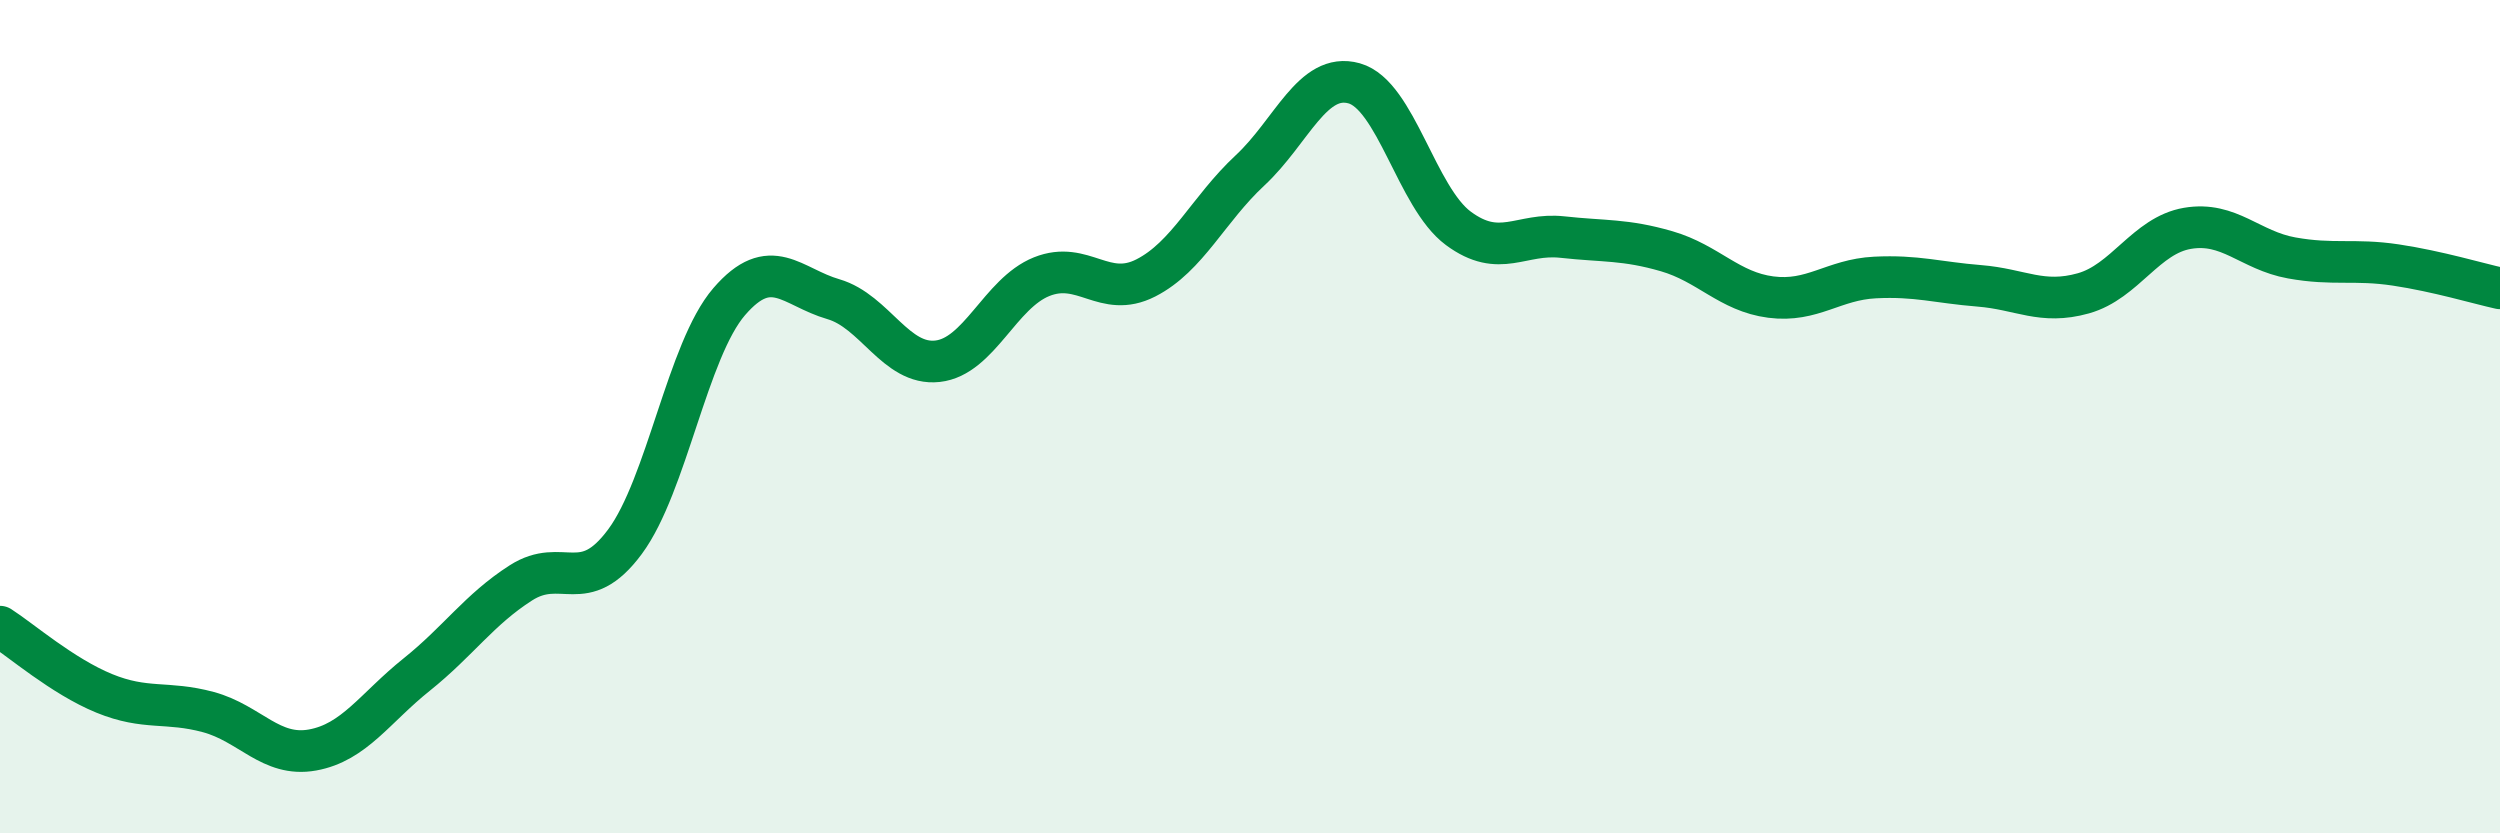
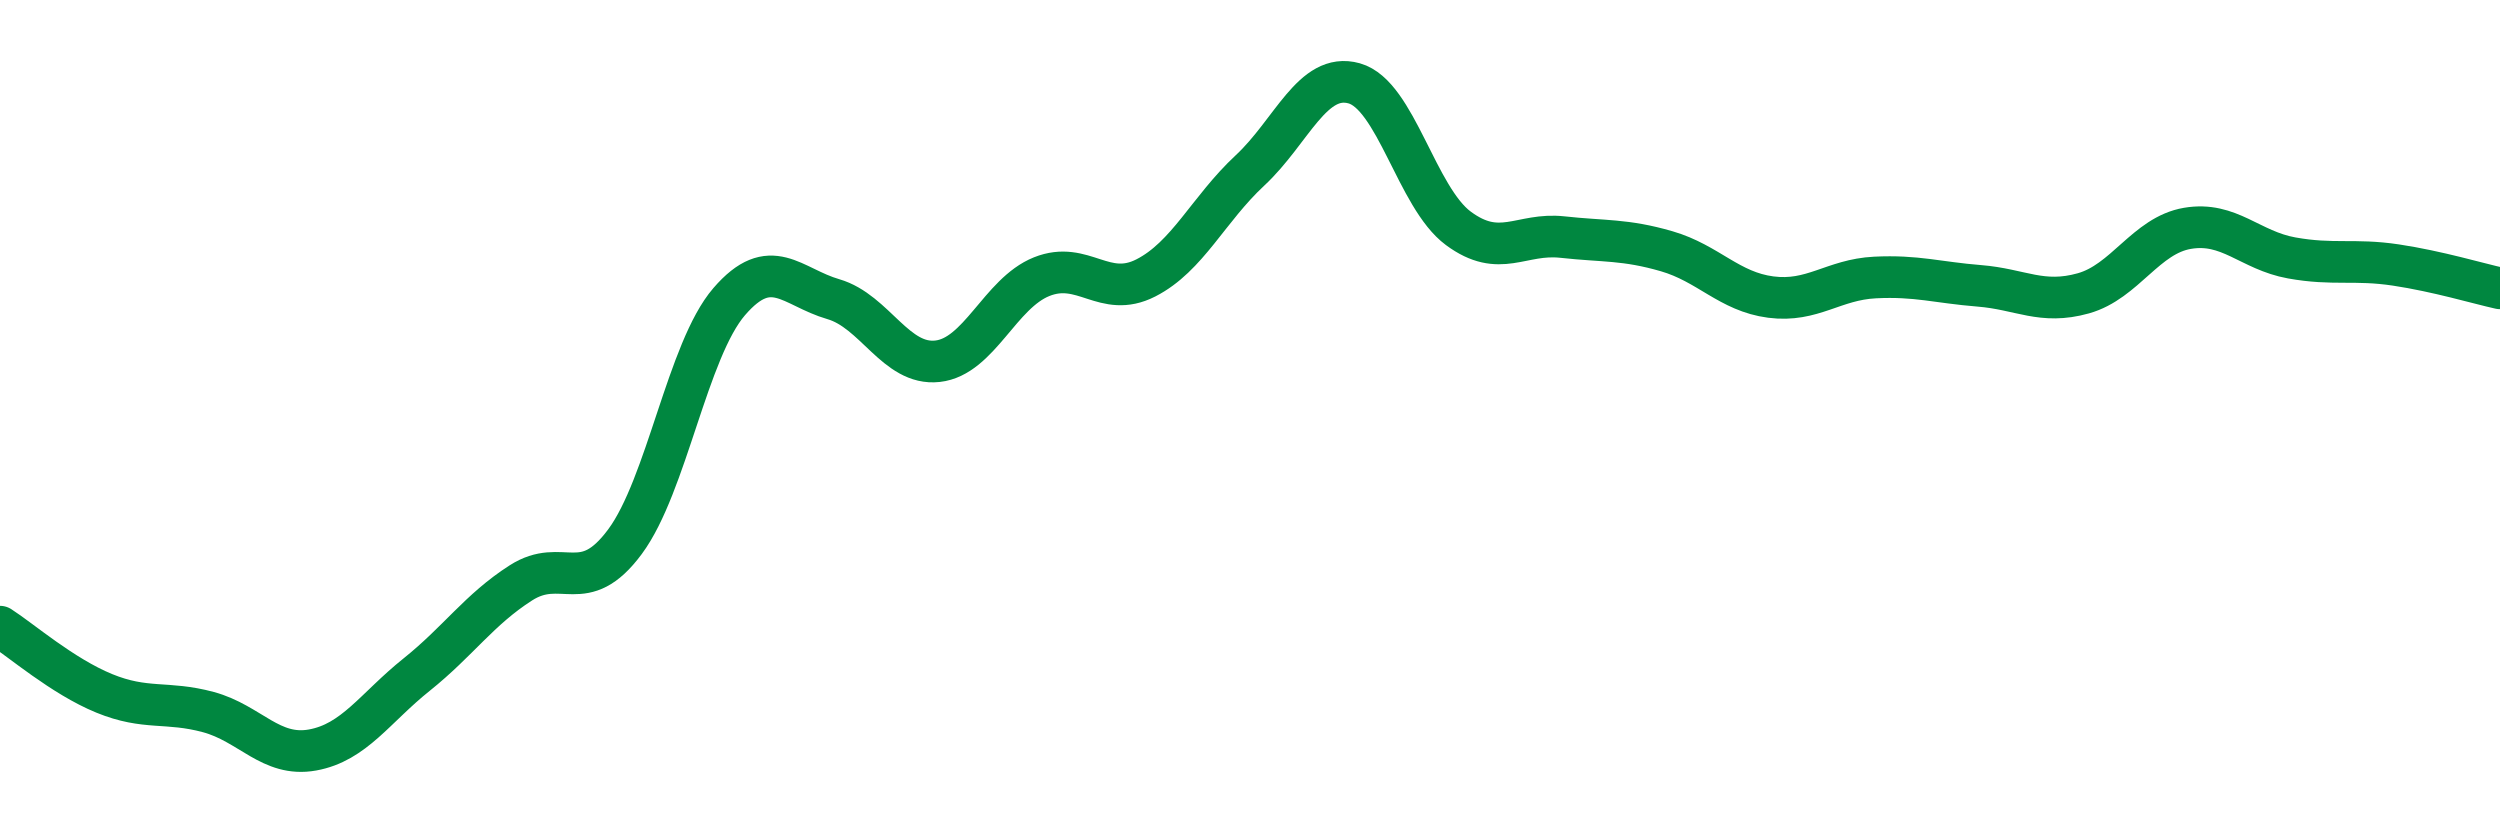
<svg xmlns="http://www.w3.org/2000/svg" width="60" height="20" viewBox="0 0 60 20">
-   <path d="M 0,15.04 C 0.5,15.36 1.5,16.23 2.5,16.64 C 3.5,17.05 4,16.82 5,17.09 C 6,17.36 6.5,18.18 7.5,18 C 8.5,17.82 9,16.99 10,16.19 C 11,15.39 11.5,14.63 12.5,13.99 C 13.5,13.35 14,14.35 15,13 C 16,11.65 16.5,8.4 17.5,7.24 C 18.5,6.08 19,6.89 20,7.18 C 21,7.47 21.5,8.78 22.5,8.67 C 23.5,8.56 24,7.04 25,6.64 C 26,6.24 26.5,7.18 27.5,6.67 C 28.5,6.16 29,5.02 30,4.09 C 31,3.16 31.5,1.72 32.5,2 C 33.5,2.28 34,4.74 35,5.48 C 36,6.22 36.5,5.58 37.5,5.69 C 38.5,5.8 39,5.74 40,6.03 C 41,6.32 41.5,7 42.5,7.13 C 43.5,7.26 44,6.71 45,6.66 C 46,6.61 46.5,6.78 47.5,6.86 C 48.5,6.94 49,7.32 50,7.04 C 51,6.76 51.5,5.65 52.5,5.48 C 53.5,5.31 54,6.01 55,6.19 C 56,6.37 56.5,6.21 57.5,6.36 C 58.5,6.51 59.5,6.81 60,6.92L60 20L0 20Z" fill="#008740" opacity="0.1" stroke-linecap="round" stroke-linejoin="round" />
  <path d="M 0,15.04 C 0.5,15.36 1.5,16.23 2.5,16.64 C 3.5,17.05 4,16.82 5,17.09 C 6,17.36 6.5,18.18 7.5,18 C 8.5,17.82 9,16.99 10,16.19 C 11,15.39 11.5,14.63 12.5,13.99 C 13.5,13.35 14,14.35 15,13 C 16,11.65 16.5,8.4 17.5,7.24 C 18.5,6.08 19,6.89 20,7.18 C 21,7.47 21.5,8.78 22.5,8.67 C 23.5,8.56 24,7.04 25,6.64 C 26,6.24 26.5,7.18 27.5,6.67 C 28.5,6.16 29,5.02 30,4.09 C 31,3.16 31.5,1.72 32.5,2 C 33.5,2.28 34,4.74 35,5.48 C 36,6.22 36.5,5.58 37.5,5.69 C 38.5,5.8 39,5.74 40,6.03 C 41,6.32 41.5,7 42.5,7.13 C 43.5,7.26 44,6.71 45,6.66 C 46,6.61 46.5,6.78 47.5,6.86 C 48.5,6.94 49,7.32 50,7.04 C 51,6.76 51.5,5.65 52.5,5.48 C 53.5,5.31 54,6.01 55,6.19 C 56,6.37 56.5,6.21 57.5,6.36 C 58.5,6.51 59.5,6.81 60,6.92" stroke="#008740" stroke-width="1" fill="none" stroke-linecap="round" stroke-linejoin="round" />
</svg>